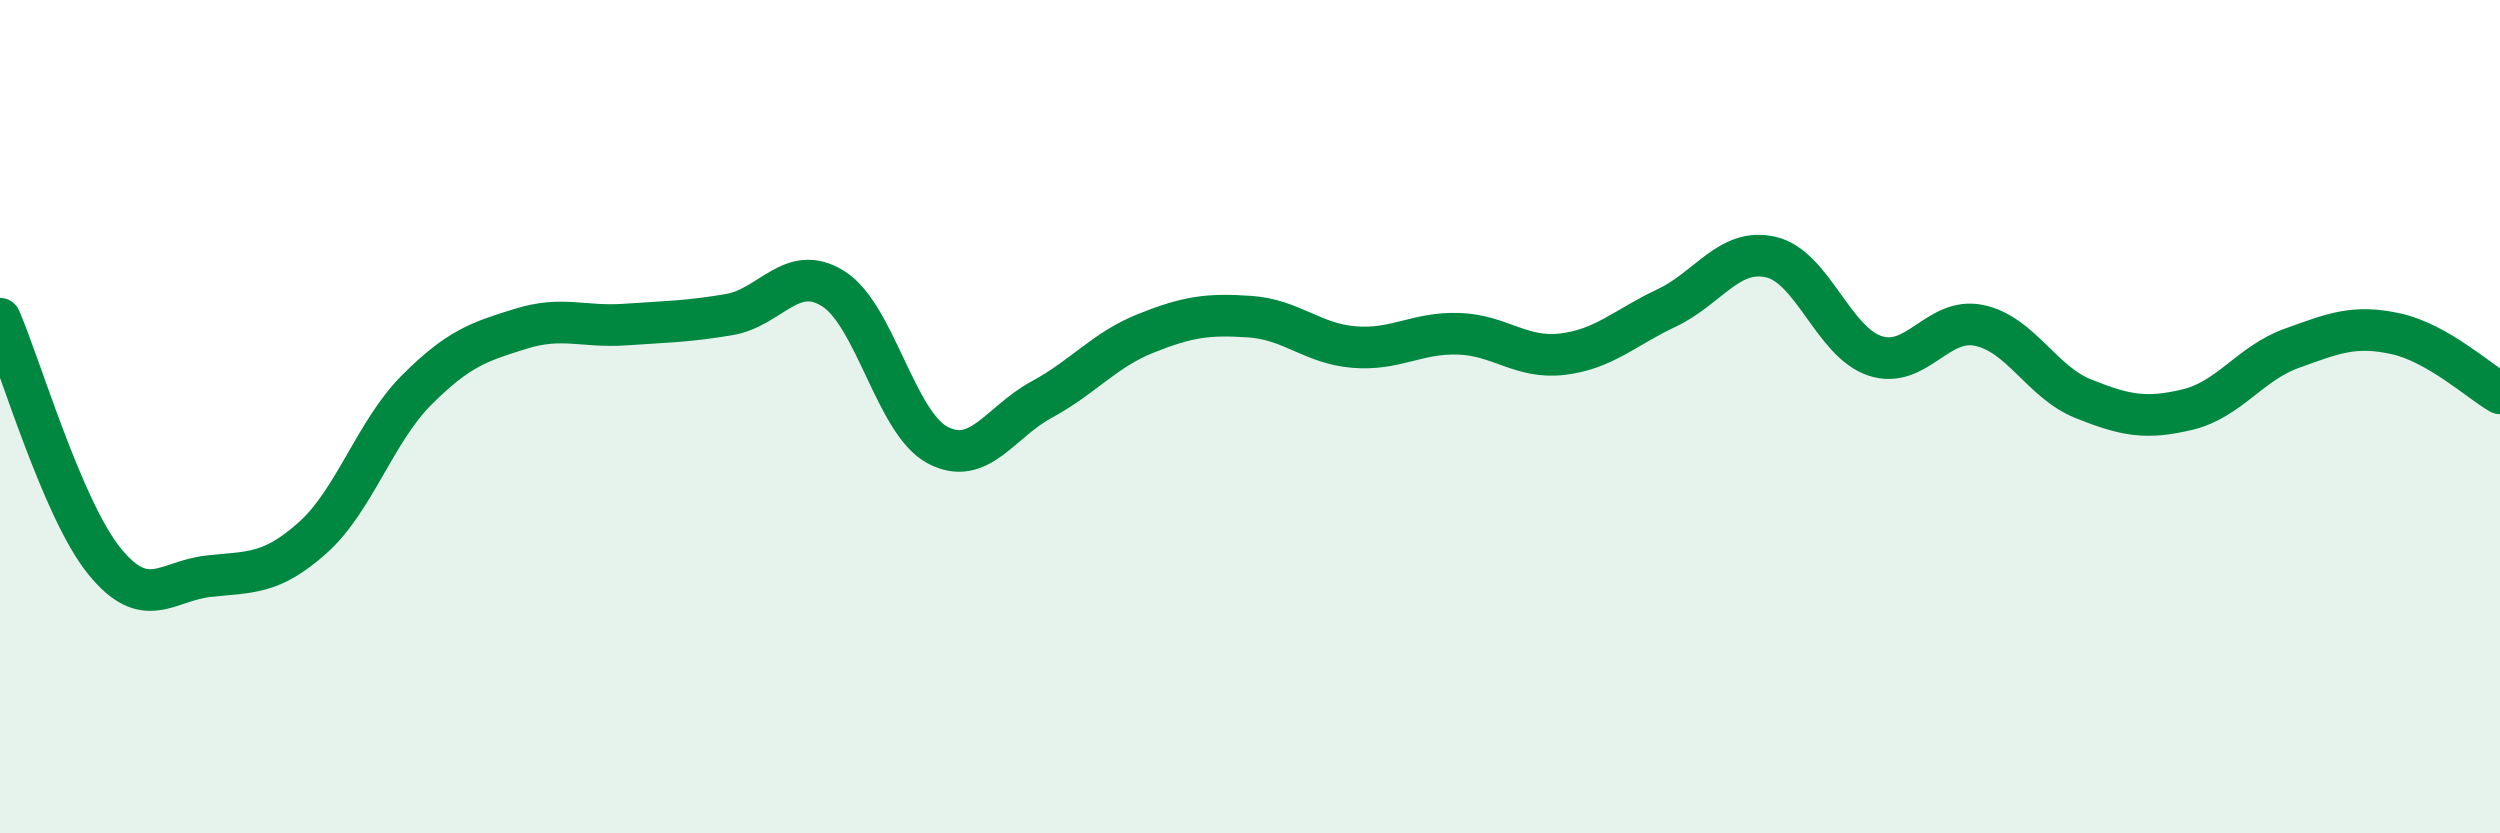
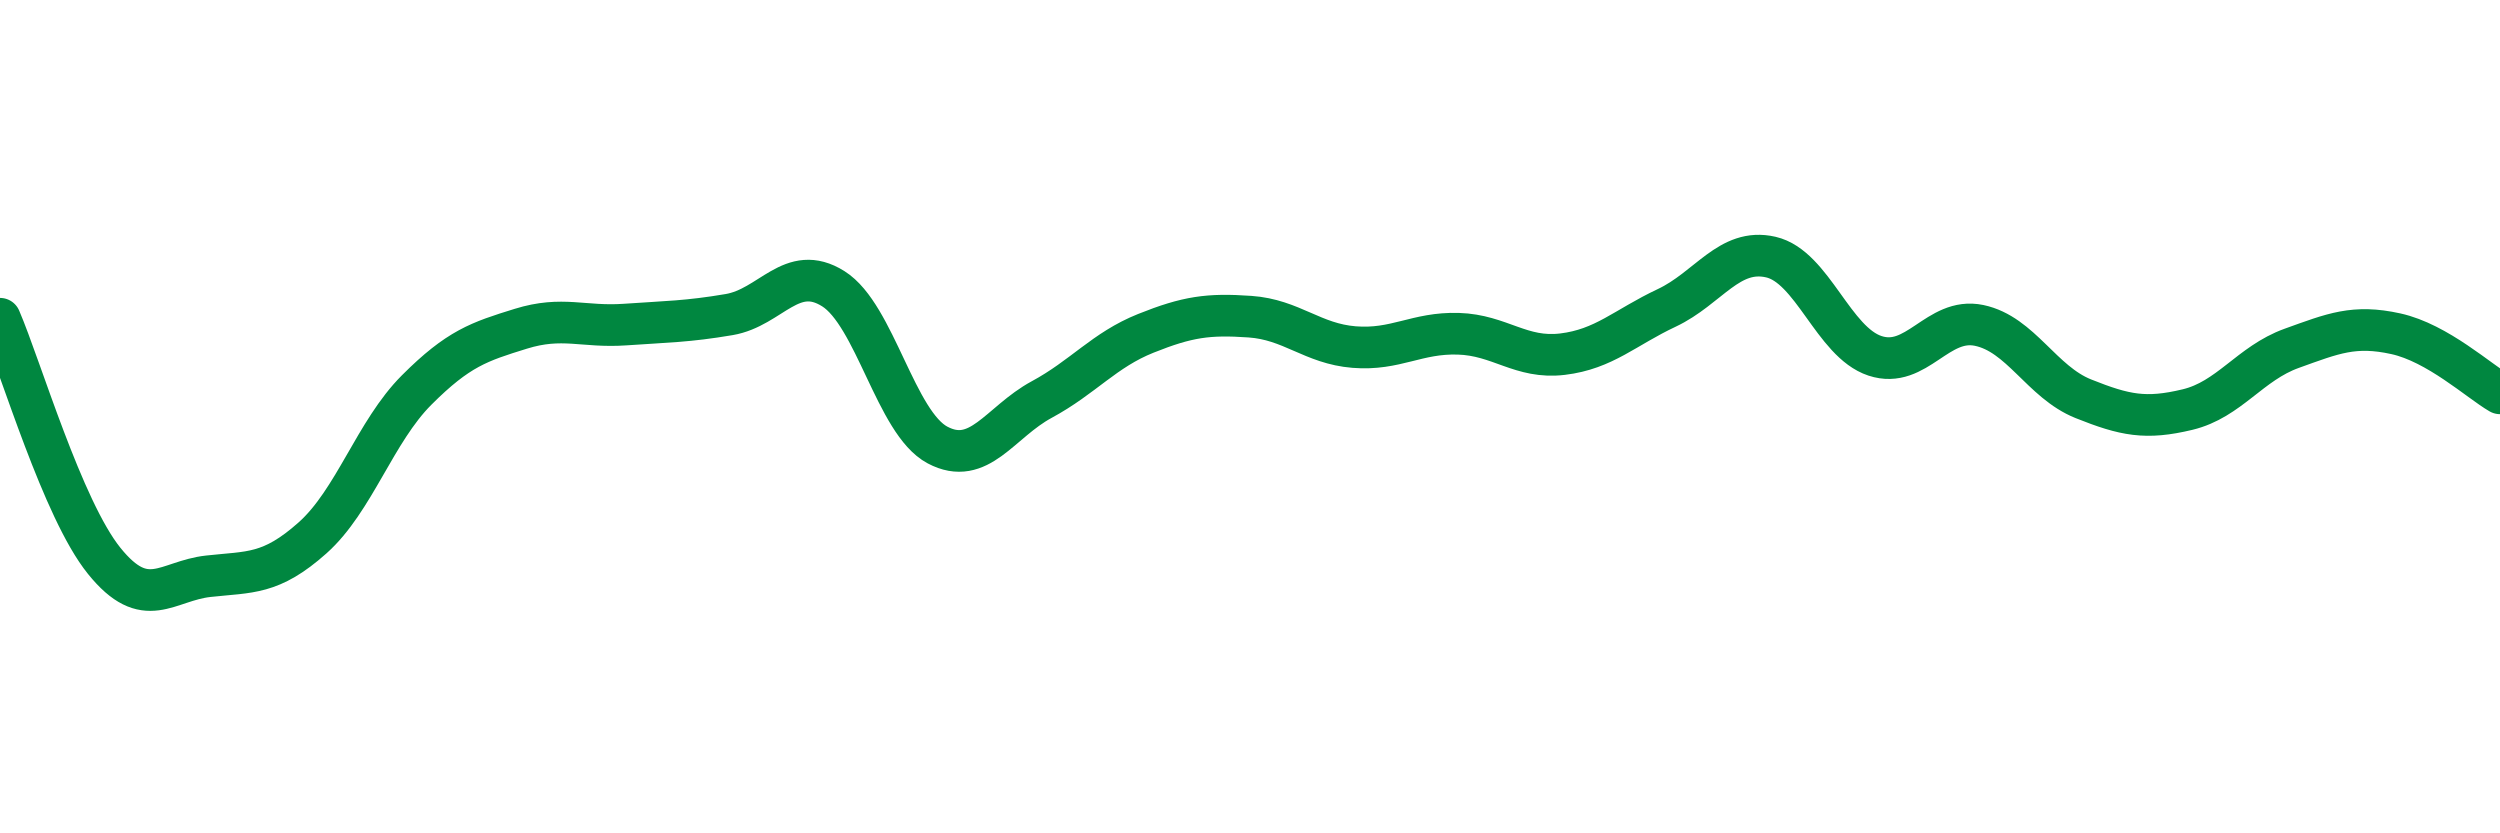
<svg xmlns="http://www.w3.org/2000/svg" width="60" height="20" viewBox="0 0 60 20">
-   <path d="M 0,7.65 C 0.5,8.81 1.5,12.22 2.5,13.46 C 3.5,14.7 4,13.94 5,13.83 C 6,13.72 6.5,13.8 7.5,12.91 C 8.5,12.02 9,10.36 10,9.36 C 11,8.36 11.5,8.2 12.5,7.89 C 13.5,7.58 14,7.86 15,7.79 C 16,7.72 16.5,7.72 17.5,7.55 C 18.5,7.38 19,6.3 20,6.93 C 21,7.56 21.5,10.15 22.5,10.68 C 23.5,11.21 24,10.13 25,9.59 C 26,9.05 26.5,8.4 27.5,8 C 28.5,7.6 29,7.53 30,7.6 C 31,7.67 31.5,8.25 32.5,8.33 C 33.5,8.41 34,7.98 35,8.01 C 36,8.04 36.5,8.62 37.5,8.5 C 38.5,8.38 39,7.86 40,7.39 C 41,6.92 41.5,5.94 42.5,6.17 C 43.5,6.4 44,8.21 45,8.54 C 46,8.87 46.5,7.6 47.5,7.81 C 48.5,8.02 49,9.17 50,9.57 C 51,9.97 51.5,10.07 52.5,9.83 C 53.5,9.59 54,8.72 55,8.36 C 56,8 56.5,7.79 57.5,8.01 C 58.5,8.23 59.5,9.15 60,9.44L60 20L0 20Z" fill="#008740" opacity="0.1" stroke-linecap="round" stroke-linejoin="round" />
  <path d="M 0,7.65 C 0.5,8.81 1.5,12.22 2.5,13.46 C 3.5,14.7 4,13.94 5,13.83 C 6,13.72 6.5,13.8 7.5,12.91 C 8.5,12.02 9,10.36 10,9.36 C 11,8.36 11.5,8.2 12.5,7.89 C 13.5,7.58 14,7.86 15,7.79 C 16,7.72 16.5,7.72 17.5,7.55 C 18.5,7.38 19,6.3 20,6.93 C 21,7.56 21.5,10.15 22.5,10.68 C 23.5,11.21 24,10.13 25,9.59 C 26,9.05 26.5,8.4 27.5,8 C 28.5,7.6 29,7.53 30,7.6 C 31,7.67 31.5,8.25 32.5,8.33 C 33.5,8.41 34,7.98 35,8.01 C 36,8.04 36.5,8.62 37.5,8.5 C 38.5,8.38 39,7.86 40,7.39 C 41,6.92 41.5,5.94 42.5,6.17 C 43.5,6.4 44,8.21 45,8.54 C 46,8.87 46.5,7.6 47.5,7.81 C 48.5,8.02 49,9.17 50,9.57 C 51,9.97 51.5,10.07 52.5,9.83 C 53.5,9.59 54,8.72 55,8.36 C 56,8 56.5,7.79 57.5,8.01 C 58.5,8.23 59.5,9.15 60,9.44" stroke="#008740" stroke-width="1" fill="none" stroke-linecap="round" stroke-linejoin="round" />
</svg>